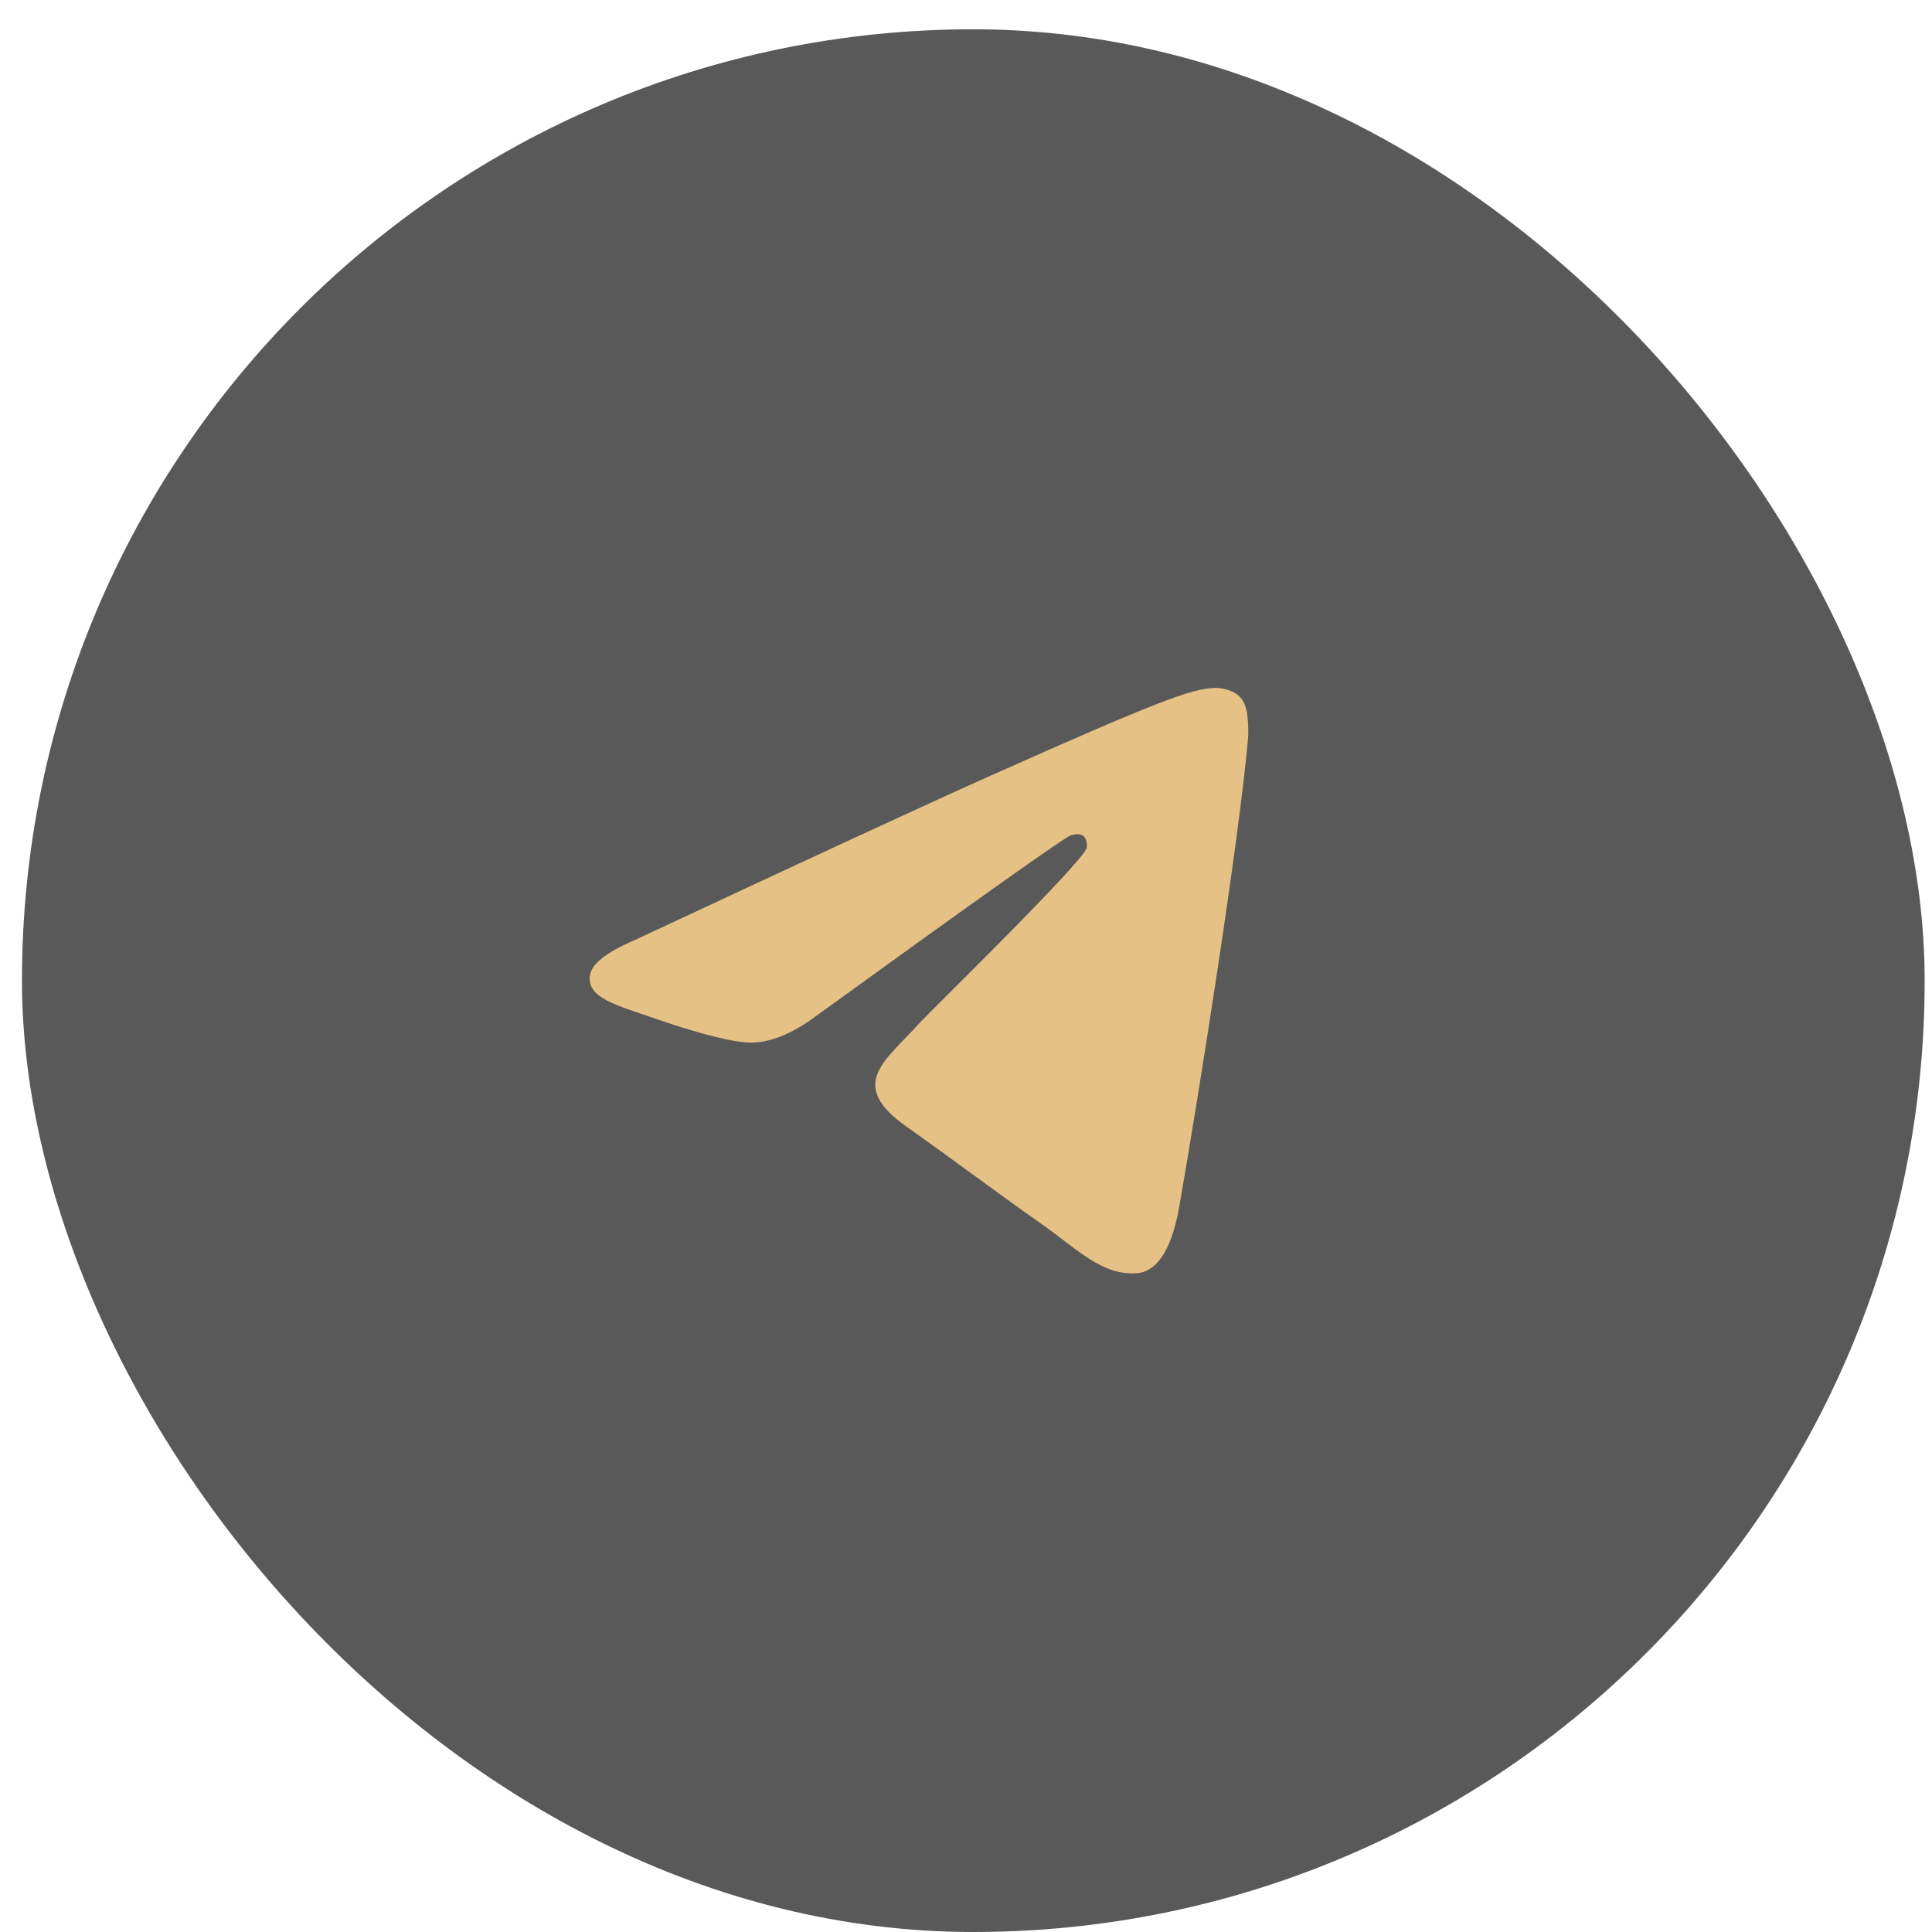
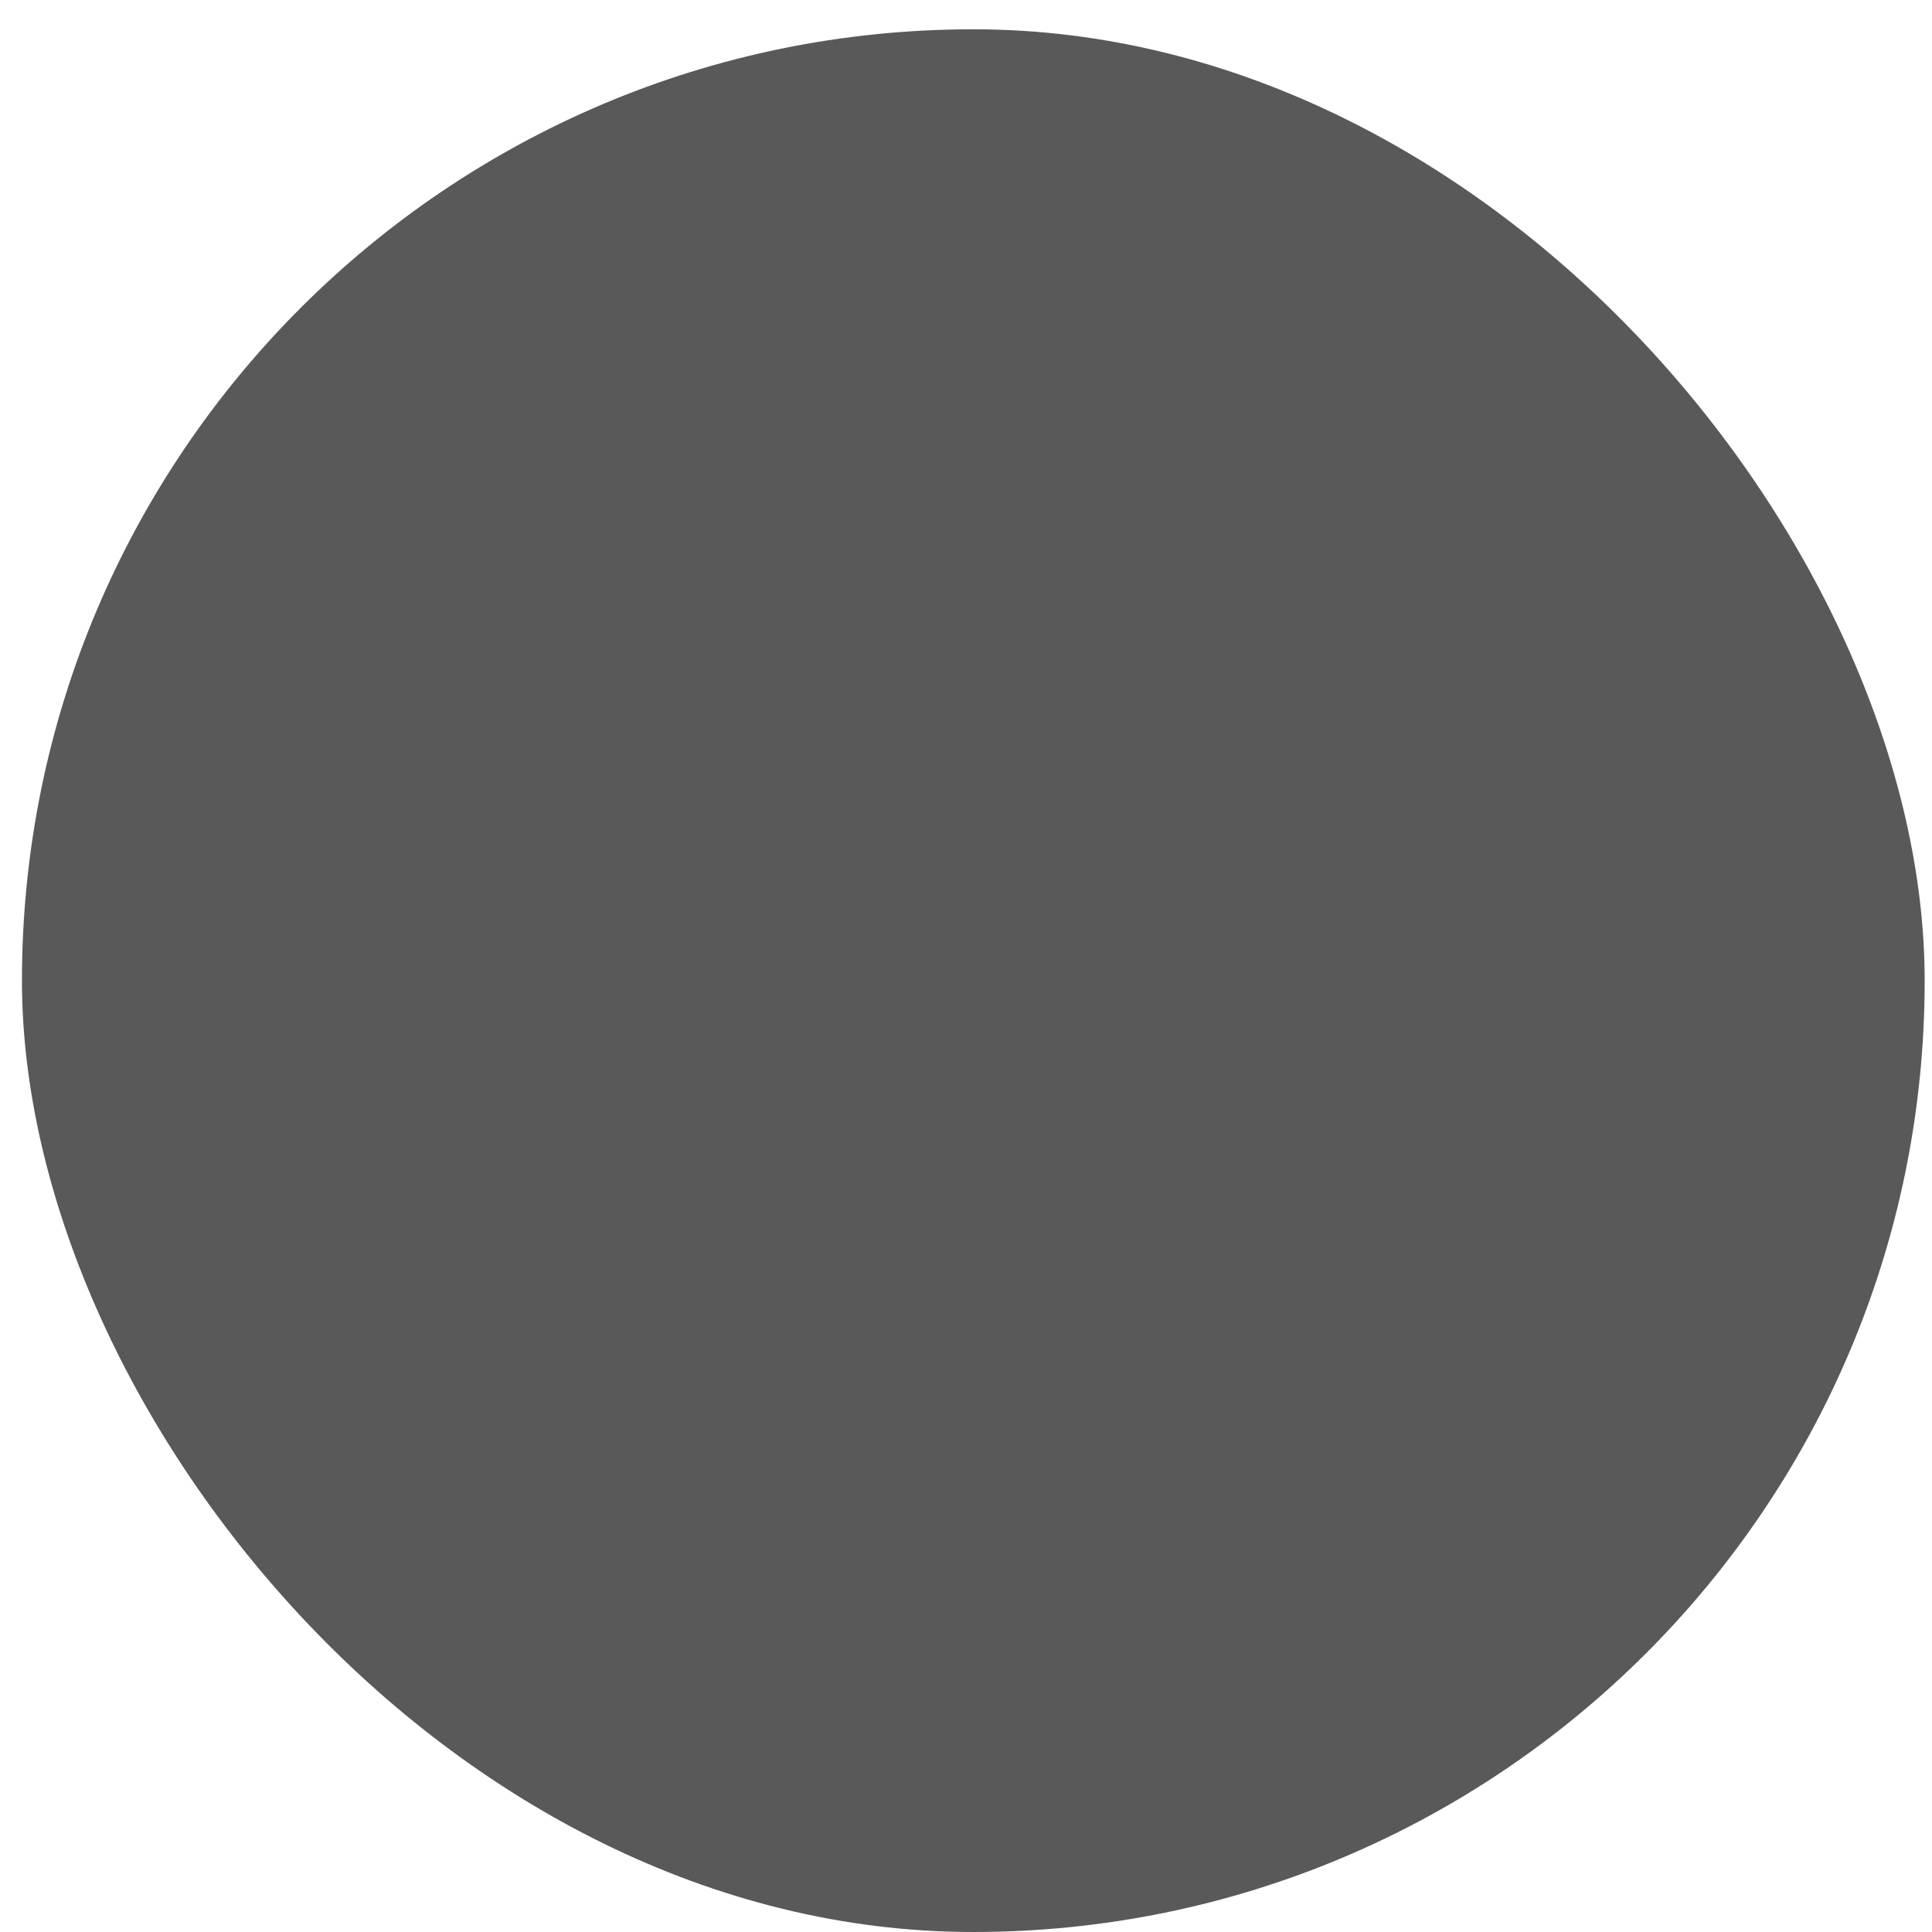
<svg xmlns="http://www.w3.org/2000/svg" width="44" height="44" viewBox="0 0 44 44" fill="none">
  <rect x="0.5" y="0.667" width="43.333" height="43.333" rx="21.667" fill="#595959" />
-   <path fill-rule="evenodd" clip-rule="evenodd" d="M14.461 21.407C18.487 19.525 21.172 18.285 22.516 17.685C26.352 15.974 27.149 15.677 27.668 15.667C27.782 15.665 28.038 15.695 28.203 15.839C28.343 15.961 28.381 16.125 28.4 16.241C28.418 16.356 28.441 16.619 28.423 16.824C28.215 19.166 27.316 24.851 26.858 27.475C26.665 28.585 26.283 28.957 25.914 28.994C25.112 29.073 24.503 28.425 23.726 27.879C22.511 27.024 21.824 26.492 20.644 25.658C19.28 24.694 20.164 24.165 20.941 23.299C21.145 23.072 24.679 19.624 24.747 19.311C24.756 19.272 24.764 19.126 24.683 19.049C24.602 18.973 24.483 18.999 24.397 19.02C24.275 19.049 22.333 20.426 18.571 23.15C18.02 23.556 17.52 23.754 17.073 23.744C16.58 23.732 15.631 23.445 14.926 23.199C14.061 22.897 13.373 22.738 13.433 22.225C13.464 21.959 13.807 21.686 14.461 21.407Z" fill="#E5C185" />
</svg>